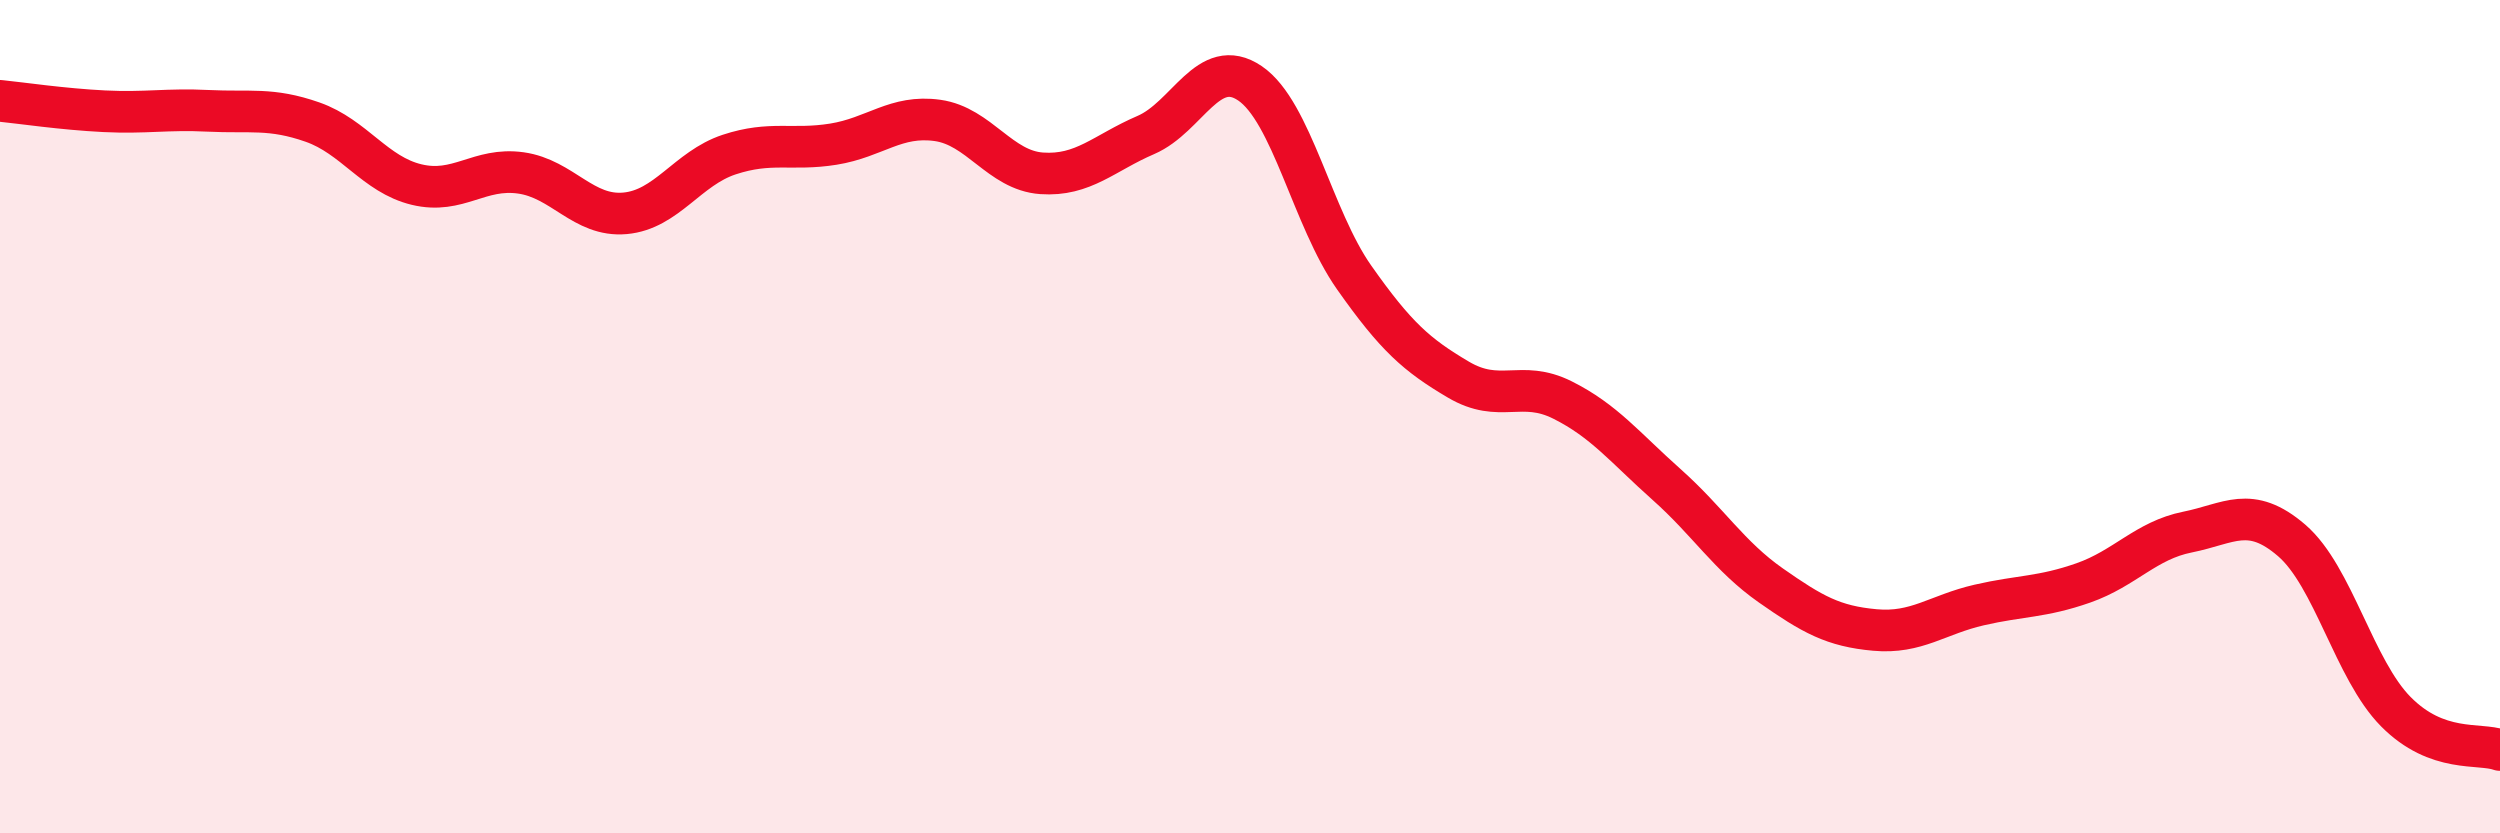
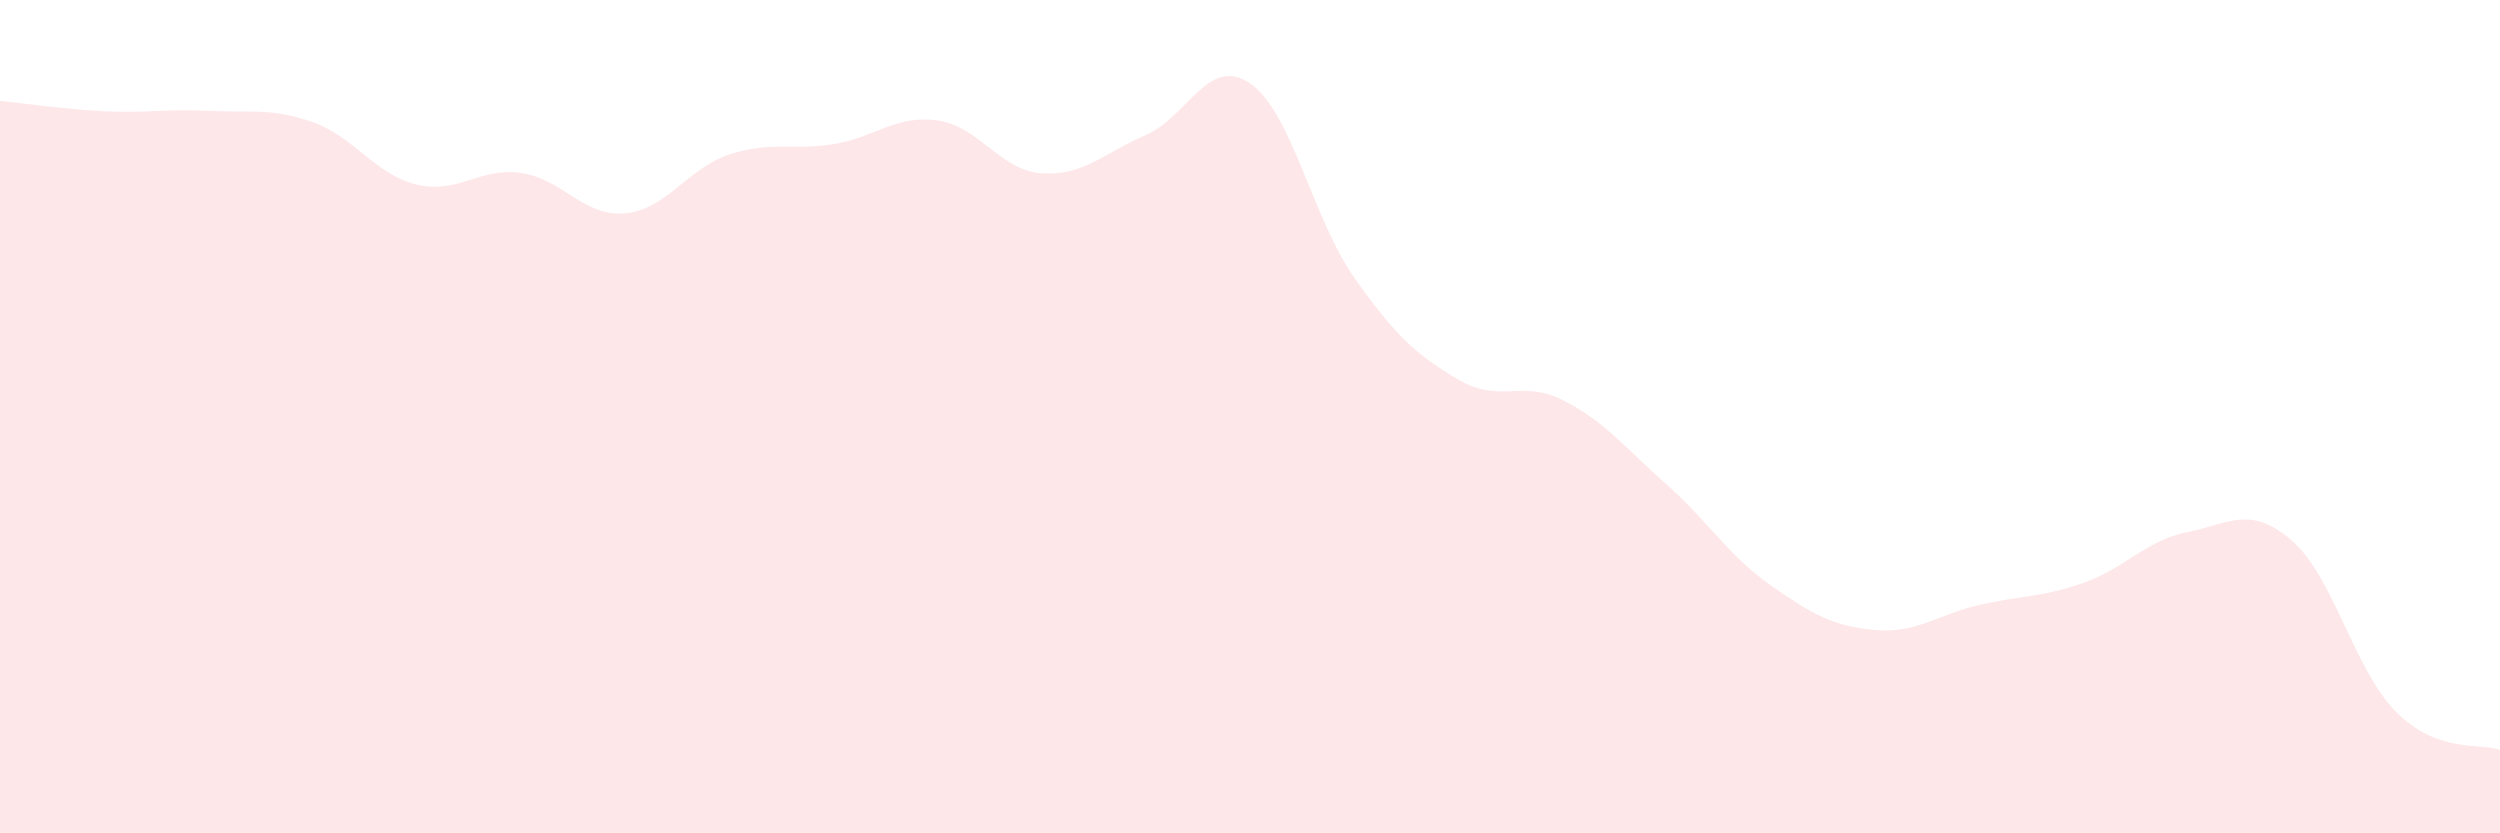
<svg xmlns="http://www.w3.org/2000/svg" width="60" height="20" viewBox="0 0 60 20">
  <path d="M 0,2.42 C 0.5,2.47 1.5,2.62 2.5,2.67 C 3.5,2.72 4,2.61 5,2.66 C 6,2.71 6.5,2.58 7.5,2.93 C 8.5,3.28 9,4.19 10,4.43 C 11,4.67 11.5,4.01 12.5,4.15 C 13.5,4.29 14,5.21 15,5.12 C 16,5.03 16.5,4.04 17.5,3.71 C 18.5,3.38 19,3.62 20,3.46 C 21,3.3 21.5,2.75 22.5,2.89 C 23.5,3.03 24,4.09 25,4.16 C 26,4.23 26.5,3.67 27.5,3.24 C 28.5,2.81 29,1.32 30,2 C 31,2.68 31.5,5.24 32.5,6.66 C 33.5,8.08 34,8.52 35,9.11 C 36,9.7 36.5,9.1 37.5,9.6 C 38.5,10.1 39,10.74 40,11.63 C 41,12.52 41.5,13.35 42.5,14.05 C 43.5,14.75 44,15.03 45,15.12 C 46,15.21 46.5,14.75 47.5,14.52 C 48.5,14.29 49,14.34 50,13.99 C 51,13.64 51.5,12.97 52.5,12.77 C 53.5,12.57 54,12.11 55,12.97 C 56,13.83 56.5,16.07 57.5,17.08 C 58.5,18.09 59.5,17.82 60,18L60 20L0 20Z" fill="#EB0A25" opacity="0.1" stroke-linecap="round" stroke-linejoin="round" />
-   <path d="M 0,2.42 C 0.5,2.47 1.5,2.62 2.5,2.67 C 3.5,2.72 4,2.61 5,2.66 C 6,2.71 6.5,2.58 7.5,2.93 C 8.5,3.28 9,4.19 10,4.43 C 11,4.67 11.5,4.01 12.5,4.15 C 13.5,4.29 14,5.21 15,5.12 C 16,5.03 16.5,4.04 17.5,3.71 C 18.5,3.38 19,3.62 20,3.46 C 21,3.3 21.5,2.75 22.5,2.89 C 23.5,3.03 24,4.09 25,4.16 C 26,4.23 26.5,3.67 27.5,3.24 C 28.5,2.81 29,1.32 30,2 C 31,2.68 31.5,5.24 32.5,6.66 C 33.5,8.08 34,8.52 35,9.11 C 36,9.7 36.5,9.1 37.5,9.6 C 38.5,10.1 39,10.74 40,11.63 C 41,12.52 41.5,13.35 42.5,14.05 C 43.5,14.75 44,15.03 45,15.12 C 46,15.21 46.5,14.75 47.5,14.52 C 48.5,14.29 49,14.34 50,13.99 C 51,13.64 51.5,12.97 52.5,12.77 C 53.5,12.57 54,12.11 55,12.97 C 56,13.83 56.5,16.07 57.5,17.08 C 58.5,18.09 59.5,17.82 60,18" stroke="#EB0A25" stroke-width="1" fill="none" stroke-linecap="round" stroke-linejoin="round" />
</svg>